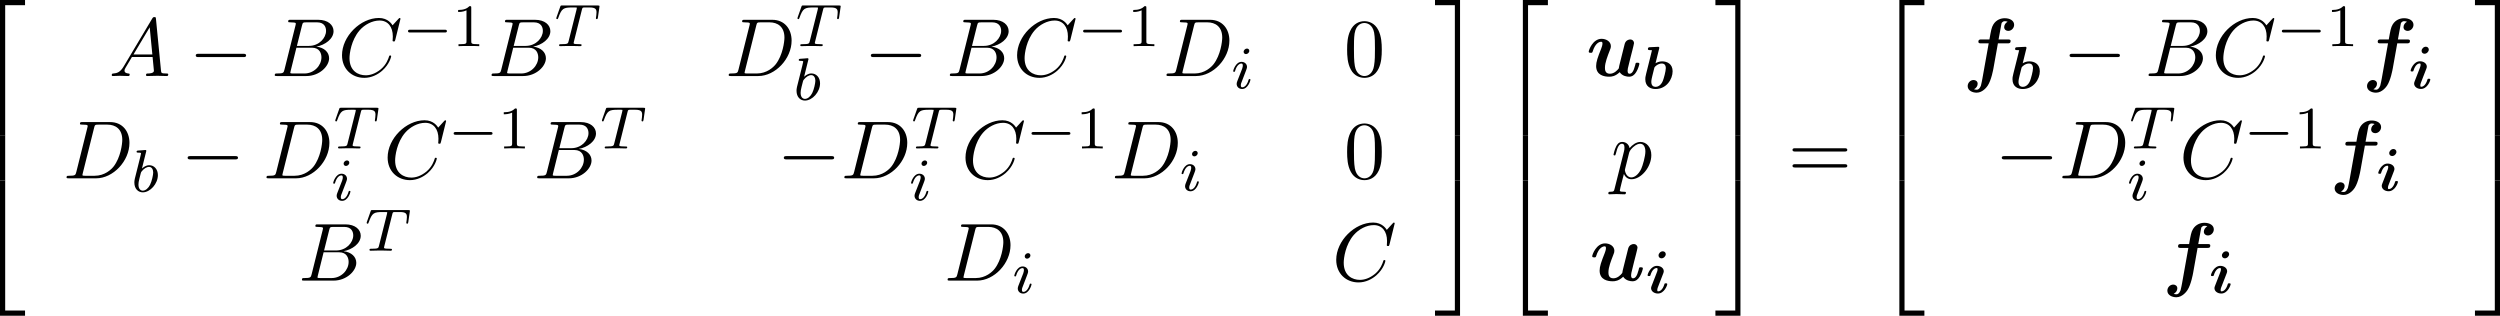
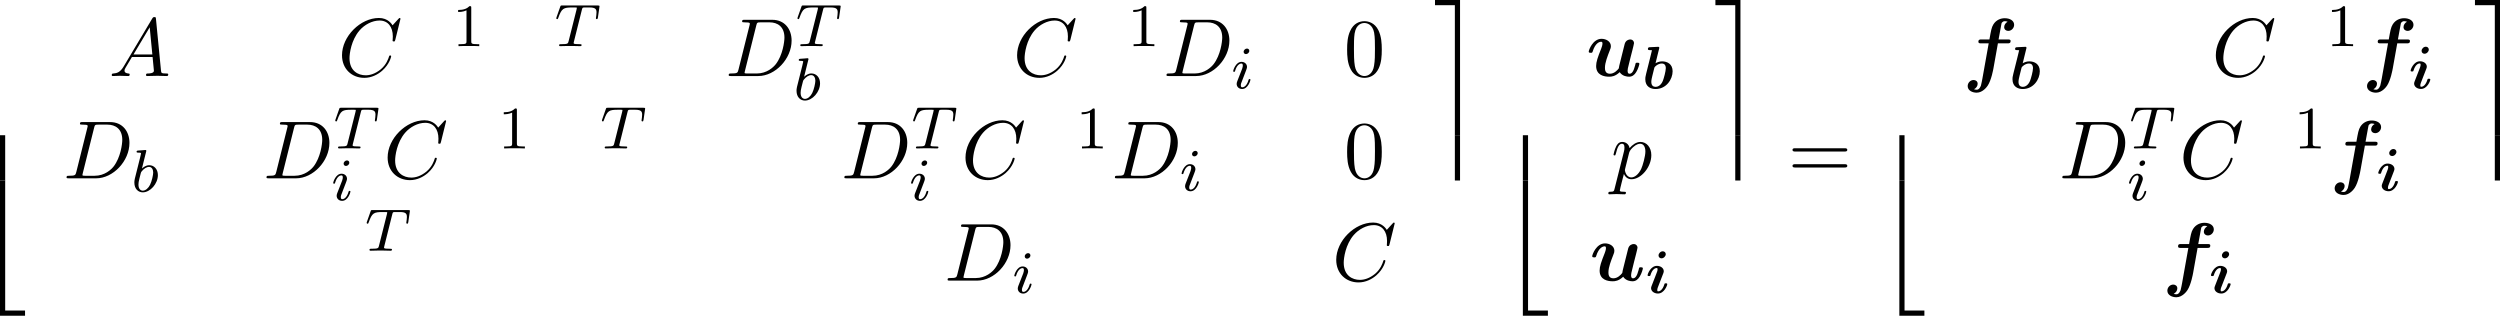
<svg xmlns="http://www.w3.org/2000/svg" xmlns:xlink="http://www.w3.org/1999/xlink" version="1.1" width="463.612pt" height="58.553pt" viewBox="59.696 82.626 463.612 58.553">
  <defs>
    <use id="g17-102" xlink:href="#g16-102" transform="scale(1.369)" />
    <use id="g17-117" xlink:href="#g16-117" transform="scale(1.369)" />
    <use id="g38-48" xlink:href="#g32-48" transform="scale(1.095)" />
    <use id="g38-61" xlink:href="#g32-61" transform="scale(1.095)" />
    <path id="g32-48" d="M4.583-3.188C4.583-3.985 4.533-4.782 4.184-5.519C3.726-6.476 2.909-6.635 2.491-6.635C1.893-6.635 1.166-6.376 .757-5.45C.438-4.762 .389-3.985 .389-3.188C.389-2.441 .428-1.544 .837-.787C1.265 .02 1.993 .219 2.481 .219C3.019 .219 3.776 .01 4.214-.936C4.533-1.624 4.583-2.401 4.583-3.188ZM3.756-3.308C3.756-2.56 3.756-1.883 3.646-1.245C3.497-.299 2.929 0 2.481 0C2.092 0 1.504-.249 1.325-1.205C1.215-1.803 1.215-2.72 1.215-3.308C1.215-3.945 1.215-4.603 1.295-5.141C1.484-6.326 2.232-6.416 2.481-6.416C2.809-6.416 3.467-6.237 3.656-5.25C3.756-4.692 3.756-3.935 3.756-3.308Z" />
    <path id="g32-61" d="M7.183-3.457C7.183-3.656 6.994-3.656 6.854-3.656H.887C.747-3.656 .558-3.656 .558-3.457S.747-3.258 .897-3.258H6.844C6.994-3.258 7.183-3.258 7.183-3.457ZM7.183-1.524C7.183-1.724 6.994-1.724 6.844-1.724H.897C.747-1.724 .558-1.724 .558-1.524S.747-1.325 .887-1.325H6.854C6.994-1.325 7.183-1.325 7.183-1.524Z" />
    <path id="g48-49" d="M3.563 0V-.263H3.284C2.527-.263 2.503-.359 2.503-.654V-5.077C2.503-5.292 2.487-5.3 2.271-5.3C1.945-4.981 1.522-4.79 .765-4.79V-4.527C.98-4.527 1.411-4.527 1.873-4.742V-.654C1.873-.359 1.849-.263 1.092-.263H.813V0C1.14-.024 1.825-.024 2.184-.024S3.236-.024 3.563 0Z" />
-     <path id="g16-98" d="M4.033-2.287C4.033-3.268 3.3-3.602 2.638-3.602C2.256-3.602 1.937-3.451 1.769-3.347L2.24-5.252C2.271-5.364 2.271-5.388 2.271-5.388C2.271-5.491 2.184-5.531 2.096-5.531C2.064-5.531 2.056-5.531 2.04-5.523L1.012-5.475C.901-5.467 .757-5.46 .757-5.236C.757-5.093 .909-5.093 .964-5.093C1.052-5.093 1.196-5.093 1.299-5.077L1.076-4.16L.526-1.961C.414-1.514 .414-1.419 .414-1.235C.414-.215 1.172 .064 1.769 .064C3.212 .064 4.033-1.235 4.033-2.287ZM2.734-1.004C2.463-.359 2.016-.223 1.785-.223C1.474-.223 1.211-.391 1.211-.885C1.211-1.14 1.291-1.435 1.347-1.682L1.618-2.774C1.658-2.909 2.112-3.316 2.598-3.316C3.092-3.316 3.132-2.885 3.132-2.71C3.132-2.295 2.861-1.315 2.734-1.004Z" />
+     <path id="g16-98" d="M4.033-2.287C4.033-3.268 3.3-3.602 2.638-3.602C2.256-3.602 1.937-3.451 1.769-3.347C2.271-5.364 2.271-5.388 2.271-5.388C2.271-5.491 2.184-5.531 2.096-5.531C2.064-5.531 2.056-5.531 2.04-5.523L1.012-5.475C.901-5.467 .757-5.46 .757-5.236C.757-5.093 .909-5.093 .964-5.093C1.052-5.093 1.196-5.093 1.299-5.077L1.076-4.16L.526-1.961C.414-1.514 .414-1.419 .414-1.235C.414-.215 1.172 .064 1.769 .064C3.212 .064 4.033-1.235 4.033-2.287ZM2.734-1.004C2.463-.359 2.016-.223 1.785-.223C1.474-.223 1.211-.391 1.211-.885C1.211-1.14 1.291-1.435 1.347-1.682L1.618-2.774C1.658-2.909 2.112-3.316 2.598-3.316C3.092-3.316 3.132-2.885 3.132-2.71C3.132-2.295 2.861-1.315 2.734-1.004Z" />
    <path id="g16-102" d="M4.647-3.395C4.647-3.539 4.511-3.539 4.376-3.539H3.483L3.746-4.981C3.77-5.125 3.77-5.141 3.85-5.212C3.953-5.308 4.041-5.308 4.081-5.308C4.192-5.308 4.264-5.292 4.36-5.252C4.168-5.157 4.025-4.949 4.025-4.734C4.025-4.495 4.216-4.368 4.415-4.368C4.742-4.368 4.989-4.655 4.989-4.957C4.989-5.364 4.575-5.595 4.081-5.595C3.706-5.595 3.26-5.444 2.981-4.997C2.798-4.702 2.75-4.392 2.598-3.539H1.817C1.666-3.539 1.53-3.539 1.53-3.308C1.53-3.164 1.666-3.164 1.793-3.164H2.527L1.921 .231C1.905 .303 1.817 .805 1.777 .917C1.761 .956 1.634 1.323 1.379 1.323C1.227 1.323 1.164 1.299 1.108 1.275C1.307 1.18 1.459 .972 1.459 .749C1.459 .51 1.267 .383 1.068 .383C.741 .383 .494 .669 .494 .972C.494 1.403 .948 1.61 1.363 1.61C1.961 1.61 2.375 1.02 2.439 .917C2.782 .391 2.965-.622 2.989-.757L3.419-3.164H4.352C4.503-3.164 4.647-3.164 4.647-3.395Z" />
    <path id="g16-105" d="M2.662-5.149C2.662-5.364 2.495-5.531 2.271-5.531C1.969-5.531 1.706-5.252 1.706-4.981C1.706-4.766 1.865-4.599 2.096-4.599C2.391-4.599 2.662-4.878 2.662-5.149ZM2.861-1.18C2.861-1.291 2.742-1.291 2.67-1.291C2.574-1.291 2.519-1.291 2.487-1.188C2.24-.351 1.833-.223 1.666-.223C1.586-.223 1.538-.247 1.538-.399C1.538-.582 1.61-.757 1.801-1.235L2.335-2.614C2.375-2.718 2.399-2.813 2.399-2.885C2.399-3.308 1.985-3.602 1.49-3.602C.662-3.602 .255-2.534 .255-2.359C.255-2.248 .375-2.248 .446-2.248C.542-2.248 .598-2.248 .63-2.351C.877-3.188 1.283-3.316 1.451-3.316C1.53-3.316 1.578-3.292 1.578-3.14C1.578-2.957 1.506-2.782 1.315-2.303L.781-.925C.741-.821 .717-.725 .717-.654C.717-.231 1.132 .064 1.626 .064C2.455 .064 2.861-1.004 2.861-1.18Z" />
    <path id="g16-117" d="M5.157-1.18C5.157-1.291 5.037-1.291 4.965-1.291C4.878-1.291 4.846-1.291 4.806-1.251C4.79-1.235 4.79-1.219 4.742-1.02C4.583-.399 4.407-.223 4.2-.223C4.081-.223 4.017-.303 4.017-.518C4.017-.654 4.049-.781 4.129-1.1L4.304-1.817L4.487-2.527C4.543-2.75 4.639-3.132 4.639-3.188C4.639-3.355 4.511-3.539 4.264-3.539C4.136-3.539 3.842-3.467 3.738-3.116L3.284-1.299C3.236-1.116 3.18-.885 3.164-.741C3.021-.55 2.71-.223 2.303-.223C1.833-.223 1.825-.622 1.825-.805C1.825-1.291 2.072-1.913 2.295-2.487C2.375-2.694 2.399-2.75 2.399-2.885C2.399-3.347 1.937-3.602 1.498-3.602C.654-3.602 .255-2.519 .255-2.359C.255-2.248 .375-2.248 .446-2.248C.542-2.248 .598-2.248 .63-2.351C.893-3.236 1.323-3.316 1.451-3.316C1.506-3.316 1.586-3.316 1.586-3.148C1.586-2.965 1.49-2.742 1.459-2.646C1.124-1.809 .972-1.363 .972-.972C.972-.064 1.769 .064 2.24 .064C2.471 .064 2.821 .032 3.252-.375C3.507 .016 3.969 .064 4.16 .064C4.455 .064 4.686-.104 4.854-.391C5.053-.709 5.157-1.14 5.157-1.18Z" />
-     <path id="g44-0" d="M5.866-1.993C5.866-2.176 5.691-2.176 5.579-2.176H.996C.885-2.176 .709-2.176 .709-1.993S.885-1.809 .996-1.809H5.579C5.691-1.809 5.866-1.809 5.866-1.993Z" />
-     <path id="g36-0" d="M7.571-2.727C7.571-2.945 7.364-2.945 7.211-2.945H1.265C1.113-2.945 .905-2.945 .905-2.727S1.113-2.509 1.265-2.509H7.211C7.364-2.509 7.571-2.509 7.571-2.727Z" />
    <use id="g37-65" xlink:href="#g29-65" transform="scale(1.095)" />
    <use id="g37-66" xlink:href="#g29-66" transform="scale(1.095)" />
    <use id="g37-67" xlink:href="#g29-67" transform="scale(1.095)" />
    <use id="g37-68" xlink:href="#g29-68" transform="scale(1.095)" />
    <use id="g37-112" xlink:href="#g29-112" transform="scale(1.095)" />
    <path id="g29-65" d="M7.183-.199C7.183-.309 7.083-.309 6.954-.309C6.336-.309 6.336-.379 6.306-.667L5.699-6.894C5.679-7.093 5.679-7.133 5.509-7.133C5.35-7.133 5.31-7.064 5.25-6.964L1.783-1.146C1.385-.478 .996-.339 .558-.309C.438-.299 .349-.299 .349-.11C.349-.05 .399 0 .478 0C.747 0 1.056-.03 1.335-.03C1.664-.03 2.012 0 2.331 0C2.391 0 2.521 0 2.521-.189C2.521-.299 2.431-.309 2.361-.309C2.132-.329 1.893-.408 1.893-.658C1.893-.777 1.953-.887 2.032-1.026C2.102-1.146 2.112-1.146 2.79-2.301H5.29C5.31-2.092 5.45-.737 5.45-.638C5.45-.339 4.932-.309 4.732-.309C4.593-.309 4.493-.309 4.493-.11C4.493 0 4.633 0 4.633 0C5.041 0 5.469-.03 5.878-.03C6.127-.03 6.755 0 7.004 0C7.064 0 7.183 0 7.183-.199ZM5.26-2.61H2.979L4.941-5.898L5.26-2.61Z" />
-     <path id="g29-66" d="M6.994-2.152C6.994-2.869 6.416-3.447 5.45-3.557C6.486-3.746 7.532-4.483 7.532-5.43C7.532-6.167 6.874-6.804 5.679-6.804H2.331C2.142-6.804 2.042-6.804 2.042-6.605C2.042-6.496 2.132-6.496 2.321-6.496C2.321-6.496 2.531-6.496 2.7-6.476C2.879-6.456 2.969-6.446 2.969-6.316C2.969-6.276 2.959-6.247 2.929-6.127L1.594-.777C1.494-.389 1.474-.309 .687-.309C.518-.309 .418-.309 .418-.11C.418 0 .508 0 .687 0H4.244C5.818 0 6.994-1.176 6.994-2.152ZM6.625-5.469C6.625-4.593 5.768-3.646 4.553-3.646H3.098L3.716-6.117C3.806-6.466 3.826-6.496 4.254-6.496H5.539C6.416-6.496 6.625-5.908 6.625-5.469ZM6.067-2.262C6.067-1.275 5.181-.309 4.005-.309H2.65C2.511-.309 2.491-.309 2.431-.319C2.331-.329 2.301-.339 2.301-.418C2.301-.448 2.301-.468 2.351-.648L3.039-3.427H4.922C5.878-3.427 6.067-2.69 6.067-2.262Z" />
    <path id="g29-67" d="M6.446-2.391C6.446-2.491 6.326-2.491 6.326-2.491C6.267-2.491 6.217-2.471 6.197-2.391C6.107-2.102 5.878-1.395 5.191-.817C4.503-.259 3.875-.09 3.357-.09C2.461-.09 1.405-.608 1.405-2.162C1.405-2.73 1.614-4.344 2.61-5.509C3.218-6.217 4.154-6.715 5.041-6.715C6.057-6.715 6.645-5.948 6.645-4.792C6.645-4.394 6.615-4.384 6.615-4.284S6.725-4.184 6.765-4.184C6.894-4.184 6.894-4.204 6.944-4.384L7.572-6.924C7.572-6.954 7.552-7.024 7.462-7.024C7.432-7.024 7.422-7.014 7.313-6.904L6.615-6.137C6.526-6.276 6.067-7.024 4.961-7.024C2.74-7.024 .498-4.822 .498-2.511C.498-.867 1.674 .219 3.198 .219C4.065 .219 4.822-.179 5.35-.638C6.276-1.455 6.446-2.361 6.446-2.391Z" />
    <path id="g29-68" d="M8.01-4.284C8.01-5.689 7.163-6.804 5.669-6.804H2.321C2.132-6.804 2.022-6.804 2.022-6.615C2.022-6.496 2.112-6.496 2.311-6.496C2.441-6.496 2.62-6.486 2.74-6.476C2.899-6.456 2.959-6.426 2.959-6.316C2.959-6.276 2.949-6.247 2.919-6.127L1.584-.777C1.484-.389 1.465-.309 .677-.309C.508-.309 .399-.309 .399-.12C.399 0 .488 0 .677 0H3.975C6.047 0 8.01-2.102 8.01-4.284ZM7.143-4.653C7.143-4.164 6.944-2.531 6.097-1.435C5.808-1.066 5.021-.309 3.796-.309H2.67C2.531-.309 2.511-.309 2.451-.319C2.351-.329 2.321-.339 2.321-.418C2.321-.448 2.321-.468 2.371-.648L3.736-6.117C3.826-6.466 3.846-6.496 4.274-6.496H5.34C6.316-6.496 7.143-5.968 7.143-4.653Z" />
    <path id="g29-112" d="M4.882-2.809C4.882-3.746 4.314-4.403 3.557-4.403C3.059-4.403 2.58-4.045 2.252-3.656C2.152-4.194 1.724-4.403 1.355-4.403C.897-4.403 .707-4.015 .618-3.836C.438-3.497 .309-2.899 .309-2.869C.309-2.77 .428-2.77 .428-2.77C.528-2.77 .538-2.78 .598-2.999C.767-3.706 .966-4.184 1.325-4.184C1.494-4.184 1.634-4.105 1.634-3.726C1.634-3.497 1.604-3.387 1.564-3.218L.448 1.215C.369 1.554 .349 1.624-.09 1.624C-.209 1.624-.319 1.624-.319 1.813C-.319 1.893-.269 1.933-.189 1.933C.08 1.933 .369 1.903 .648 1.903C.976 1.903 1.315 1.933 1.634 1.933C1.684 1.933 1.813 1.933 1.813 1.733C1.813 1.624 1.714 1.624 1.574 1.624C1.076 1.624 1.076 1.554 1.076 1.465C1.076 1.345 1.494-.279 1.564-.528C1.694-.239 1.973 .11 2.481 .11C3.636 .11 4.882-1.345 4.882-2.809ZM3.656-1.136C3.318-.438 2.839-.11 2.471-.11C1.813-.11 1.684-.936 1.684-.996C1.684-.996 1.684-1.036 1.714-1.156L2.202-3.108C2.271-3.377 2.54-3.656 2.72-3.806C3.068-4.115 3.357-4.184 3.527-4.184C3.925-4.184 4.164-3.836 4.164-3.248S3.836-1.514 3.656-1.136Z" />
    <path id="g46-84" d="M5.723-3.778L5.938-5.276C5.938-5.388 5.842-5.388 5.699-5.388H1.004C.805-5.388 .789-5.388 .733-5.22L.247-3.842C.231-3.802 .207-3.738 .207-3.69C.207-3.626 .263-3.579 .327-3.579C.414-3.579 .43-3.618 .478-3.754C.933-5.029 1.164-5.125 2.375-5.125H2.686C2.925-5.125 2.933-5.117 2.933-5.053C2.933-5.029 2.901-4.87 2.893-4.838L1.841-.654C1.769-.351 1.745-.263 .917-.263C.662-.263 .582-.263 .582-.112C.582-.112 .582 0 .717 0L1.698-.024H2.375L3.379 0C3.443 0 3.563 0 3.563-.151C3.563-.263 3.475-.263 3.26-.263C3.068-.263 3.005-.263 2.798-.279C2.542-.303 2.511-.335 2.511-.438C2.511-.47 2.519-.502 2.542-.582L3.602-4.822C3.674-5.109 3.682-5.125 4.009-5.125H4.615C5.444-5.125 5.539-4.862 5.539-4.463C5.539-4.264 5.491-3.921 5.483-3.881C5.467-3.794 5.46-3.706 5.46-3.706C5.46-3.602 5.531-3.579 5.579-3.579C5.667-3.579 5.699-3.626 5.723-3.778Z" />
    <path id="g46-98" d="M3.507-2.208C3.507-2.997 2.997-3.515 2.359-3.515C1.913-3.515 1.57-3.228 1.395-3.076L1.945-5.292C1.953-5.308 1.977-5.42 1.977-5.42C1.977-5.46 1.945-5.531 1.849-5.531C1.817-5.531 1.57-5.507 1.387-5.491L.94-5.46C.765-5.444 .685-5.436 .685-5.292C.685-5.181 .797-5.181 .893-5.181C1.275-5.181 1.275-5.133 1.275-5.061C1.275-5.013 1.196-4.694 1.148-4.511L.454-1.737C.391-1.467 .391-1.347 .391-1.211C.391-.391 .893 .08 1.506 .08C2.487 .08 3.507-1.052 3.507-2.208ZM2.885-2.542C2.885-2.248 2.71-1.395 2.471-.925C2.264-.494 1.881-.143 1.506-.143C1.219-.143 .933-.367 .933-.948C.933-1.164 .964-1.363 1.06-1.745L1.235-2.431C1.275-2.574 1.275-2.59 1.371-2.71C1.642-3.045 2-3.292 2.335-3.292C2.734-3.292 2.885-2.901 2.885-2.542Z" />
    <path id="g46-105" d="M2.375-4.973C2.375-5.149 2.248-5.276 2.064-5.276C1.857-5.276 1.626-5.085 1.626-4.846C1.626-4.67 1.753-4.543 1.937-4.543C2.144-4.543 2.375-4.734 2.375-4.973ZM2.527-1.14C2.527-1.219 2.463-1.243 2.407-1.243C2.311-1.243 2.295-1.188 2.271-1.108C2.088-.47 1.761-.143 1.443-.143C1.347-.143 1.251-.183 1.251-.399C1.251-.59 1.307-.733 1.411-.98L1.658-1.626L1.905-2.271C1.977-2.455 2.072-2.702 2.072-2.837C2.072-3.236 1.753-3.515 1.347-3.515C.574-3.515 .239-2.399 .239-2.295C.239-2.224 .295-2.192 .359-2.192C.462-2.192 .47-2.24 .494-2.319C.717-3.076 1.084-3.292 1.323-3.292C1.435-3.292 1.514-3.252 1.514-3.029C1.514-2.949 1.506-2.837 1.427-2.598L1.211-2.048C.996-1.522 .996-1.506 .781-.948C.741-.829 .701-.733 .701-.598C.701-.207 1.004 .08 1.427 .08C2.2 .08 2.527-1.036 2.527-1.14Z" />
-     <path id="g42-50" d="M6.565 .299V-.389H3.248V17.534H3.935V.299H6.565Z" />
    <path id="g42-51" d="M3.387 17.534V-.389H.07V.299H2.7V17.534H3.387Z" />
    <path id="g42-52" d="M6.565 17.524V16.837H3.935V-.399H3.248V17.524H6.565Z" />
-     <path id="g42-53" d="M3.387 17.524V-.399H2.7V16.837H.07V17.524H3.387Z" />
    <path id="g42-54" d="M3.935 5.988V-.01H3.248V5.988H3.935Z" />
    <path id="g42-55" d="M3.387 5.988V-.01H2.7V5.988H3.387Z" />
  </defs>
  <g id="page1" transform="matrix(1.4 0 0 1.4 0 0)">
    <use x="39.392" y="59.407" xlink:href="#g42-50" />
    <use x="39.392" y="76.941" xlink:href="#g42-54" />
    <use x="39.392" y="83.318" xlink:href="#g42-52" />
    <use x="57.06" y="69.091" xlink:href="#g37-65" />
    <use x="67.666" y="69.091" xlink:href="#g36-0" />
    <use x="78.575" y="69.091" xlink:href="#g37-66" />
    <use x="87.397" y="69.091" xlink:href="#g37-67" />
    <use x="95.974" y="65.132" xlink:href="#g44-0" />
    <use x="102.56" y="65.132" xlink:href="#g48-49" />
    <use x="107.293" y="69.091" xlink:href="#g37-66" />
    <use x="116.115" y="65.132" xlink:href="#g46-84" />
    <use x="138.726" y="69.091" xlink:href="#g37-68" />
    <use x="148.061" y="65.132" xlink:href="#g46-84" />
    <use x="147.758" y="72.261" xlink:href="#g46-98" />
    <use x="157.089" y="69.091" xlink:href="#g36-0" />
    <use x="167.998" y="69.091" xlink:href="#g37-66" />
    <use x="176.82" y="69.091" xlink:href="#g37-67" />
    <use x="185.398" y="65.132" xlink:href="#g44-0" />
    <use x="191.984" y="65.132" xlink:href="#g48-49" />
    <use x="196.716" y="69.091" xlink:href="#g37-68" />
    <use x="205.748" y="70.727" xlink:href="#g46-105" />
    <use x="220.654" y="69.091" xlink:href="#g38-48" />
    <use x="51.016" y="82.64" xlink:href="#g37-68" />
    <use x="60.047" y="84.417" xlink:href="#g46-98" />
    <use x="66.592" y="82.64" xlink:href="#g36-0" />
    <use x="77.501" y="82.64" xlink:href="#g37-68" />
    <use x="86.836" y="78.681" xlink:href="#g46-84" />
    <use x="86.533" y="85.544" xlink:href="#g46-105" />
    <use x="93.441" y="82.64" xlink:href="#g37-67" />
    <use x="102.018" y="78.681" xlink:href="#g44-0" />
    <use x="108.604" y="78.681" xlink:href="#g48-49" />
    <use x="113.337" y="82.64" xlink:href="#g37-66" />
    <use x="122.159" y="78.681" xlink:href="#g46-84" />
    <use x="145.561" y="82.64" xlink:href="#g36-0" />
    <use x="154.046" y="82.64" xlink:href="#g37-68" />
    <use x="163.381" y="78.681" xlink:href="#g46-84" />
    <use x="163.078" y="85.544" xlink:href="#g46-105" />
    <use x="169.985" y="82.64" xlink:href="#g37-67" />
    <use x="178.562" y="78.681" xlink:href="#g44-0" />
    <use x="185.149" y="78.681" xlink:href="#g48-49" />
    <use x="189.881" y="82.64" xlink:href="#g37-68" />
    <use x="198.913" y="84.276" xlink:href="#g46-105" />
    <use x="220.654" y="82.64" xlink:href="#g38-48" />
    <use x="82.176" y="96.189" xlink:href="#g37-66" />
    <use x="90.998" y="92.23" xlink:href="#g46-84" />
    <use x="167.721" y="96.189" xlink:href="#g37-68" />
    <use x="176.753" y="97.826" xlink:href="#g46-105" />
    <use x="219.092" y="96.189" xlink:href="#g37-67" />
    <use x="232.651" y="59.407" xlink:href="#g42-51" />
    <use x="232.651" y="76.941" xlink:href="#g42-55" />
    <use x="232.651" y="83.318" xlink:href="#g42-53" />
    <use x="241.111" y="59.407" xlink:href="#g42-50" />
    <use x="241.111" y="76.941" xlink:href="#g42-54" />
    <use x="241.111" y="83.318" xlink:href="#g42-52" />
    <use x="252.734" y="69.091" xlink:href="#g17-117" />
    <use x="260.163" y="70.747" xlink:href="#g16-98" />
    <use x="256.029" y="82.64" xlink:href="#g37-112" />
    <use x="253.196" y="96.189" xlink:href="#g17-117" />
    <use x="260.625" y="97.836" xlink:href="#g16-105" />
    <use x="269.794" y="59.407" xlink:href="#g42-51" />
    <use x="269.794" y="76.941" xlink:href="#g42-55" />
    <use x="269.794" y="83.318" xlink:href="#g42-53" />
    <use x="279.466" y="82.657" xlink:href="#g38-61" />
    <use x="290.981" y="59.407" xlink:href="#g42-50" />
    <use x="290.981" y="76.941" xlink:href="#g42-54" />
    <use x="290.981" y="83.318" xlink:href="#g42-52" />
    <use x="302.604" y="69.091" xlink:href="#g17-102" />
    <use x="308.801" y="70.747" xlink:href="#g16-98" />
    <use x="315.874" y="69.091" xlink:href="#g36-0" />
    <use x="326.783" y="69.091" xlink:href="#g37-66" />
    <use x="335.605" y="69.091" xlink:href="#g37-67" />
    <use x="344.183" y="65.132" xlink:href="#g44-0" />
    <use x="350.769" y="65.132" xlink:href="#g48-49" />
    <use x="355.501" y="69.091" xlink:href="#g17-102" />
    <use x="361.698" y="70.737" xlink:href="#g16-105" />
    <use x="306.893" y="82.64" xlink:href="#g36-0" />
    <use x="315.378" y="82.64" xlink:href="#g37-68" />
    <use x="324.712" y="78.681" xlink:href="#g46-84" />
    <use x="324.409" y="85.544" xlink:href="#g46-105" />
    <use x="331.317" y="82.64" xlink:href="#g37-67" />
    <use x="339.894" y="78.681" xlink:href="#g44-0" />
    <use x="346.481" y="78.681" xlink:href="#g48-49" />
    <use x="351.213" y="82.64" xlink:href="#g17-102" />
    <use x="357.41" y="84.287" xlink:href="#g16-105" />
    <use x="329.053" y="96.189" xlink:href="#g17-102" />
    <use x="335.25" y="97.836" xlink:href="#g16-105" />
    <use x="370.404" y="59.407" xlink:href="#g42-51" />
    <use x="370.404" y="76.941" xlink:href="#g42-55" />
    <use x="370.404" y="83.318" xlink:href="#g42-53" />
  </g>
</svg>